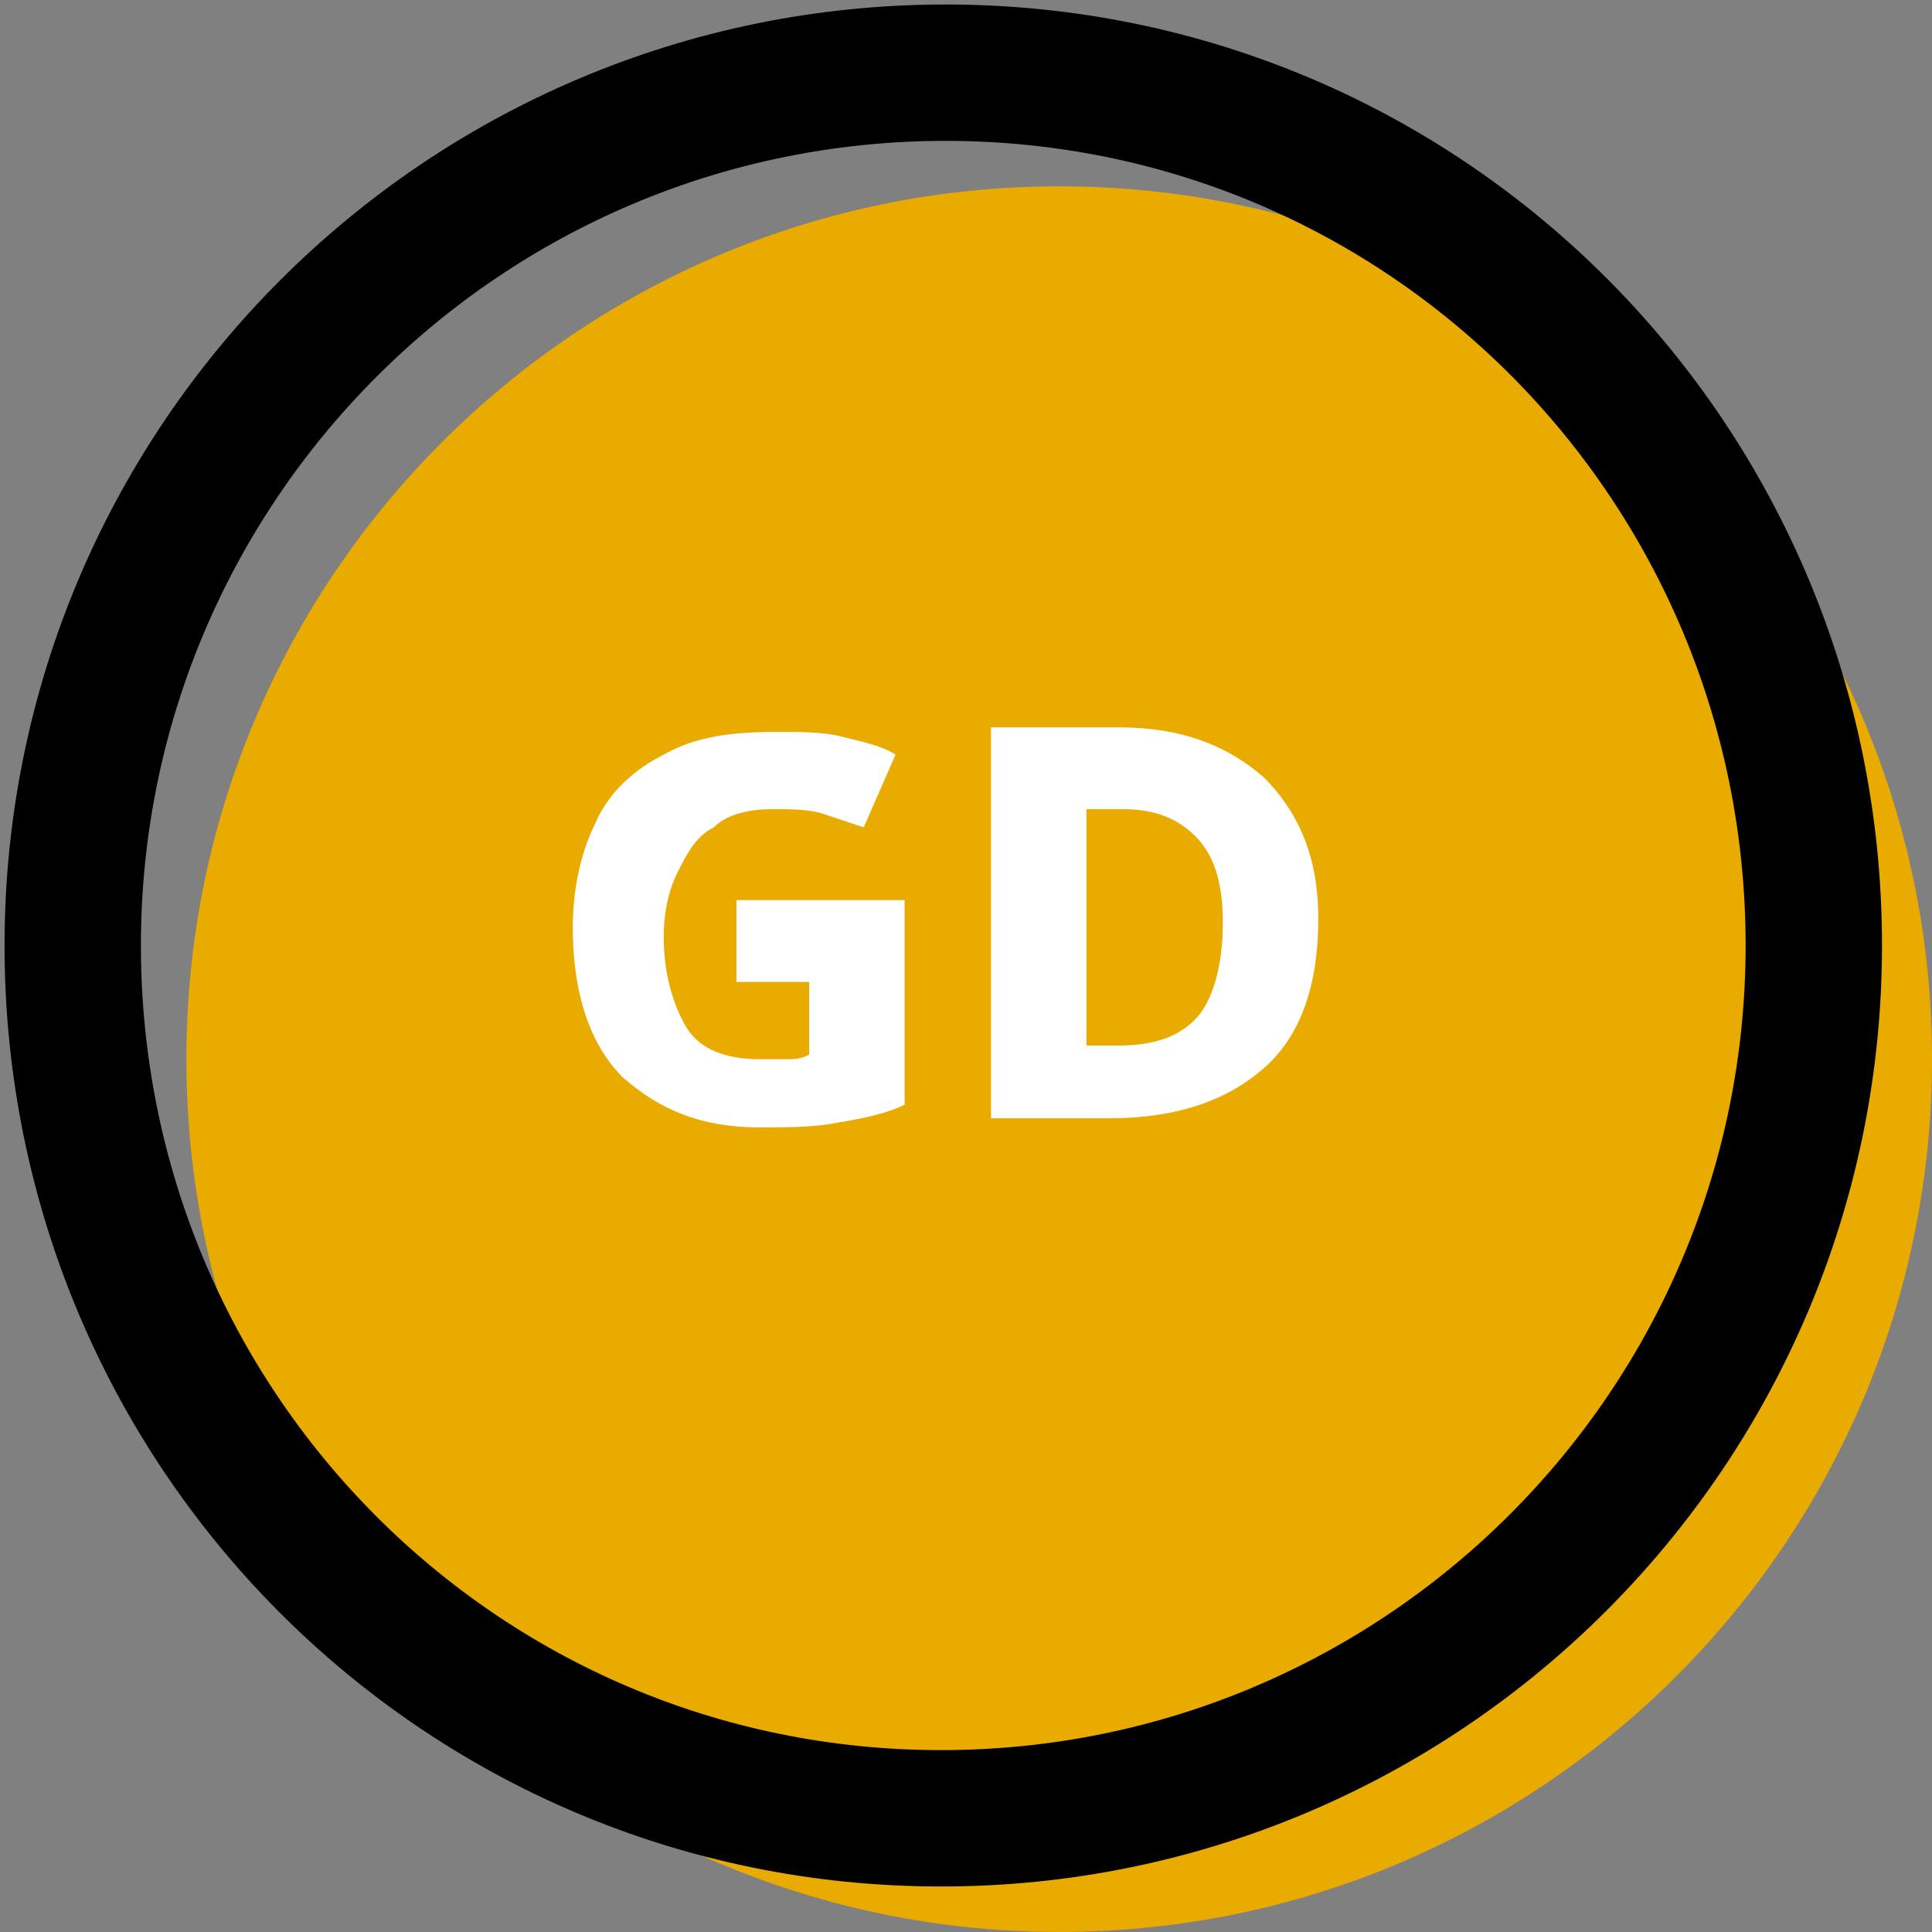
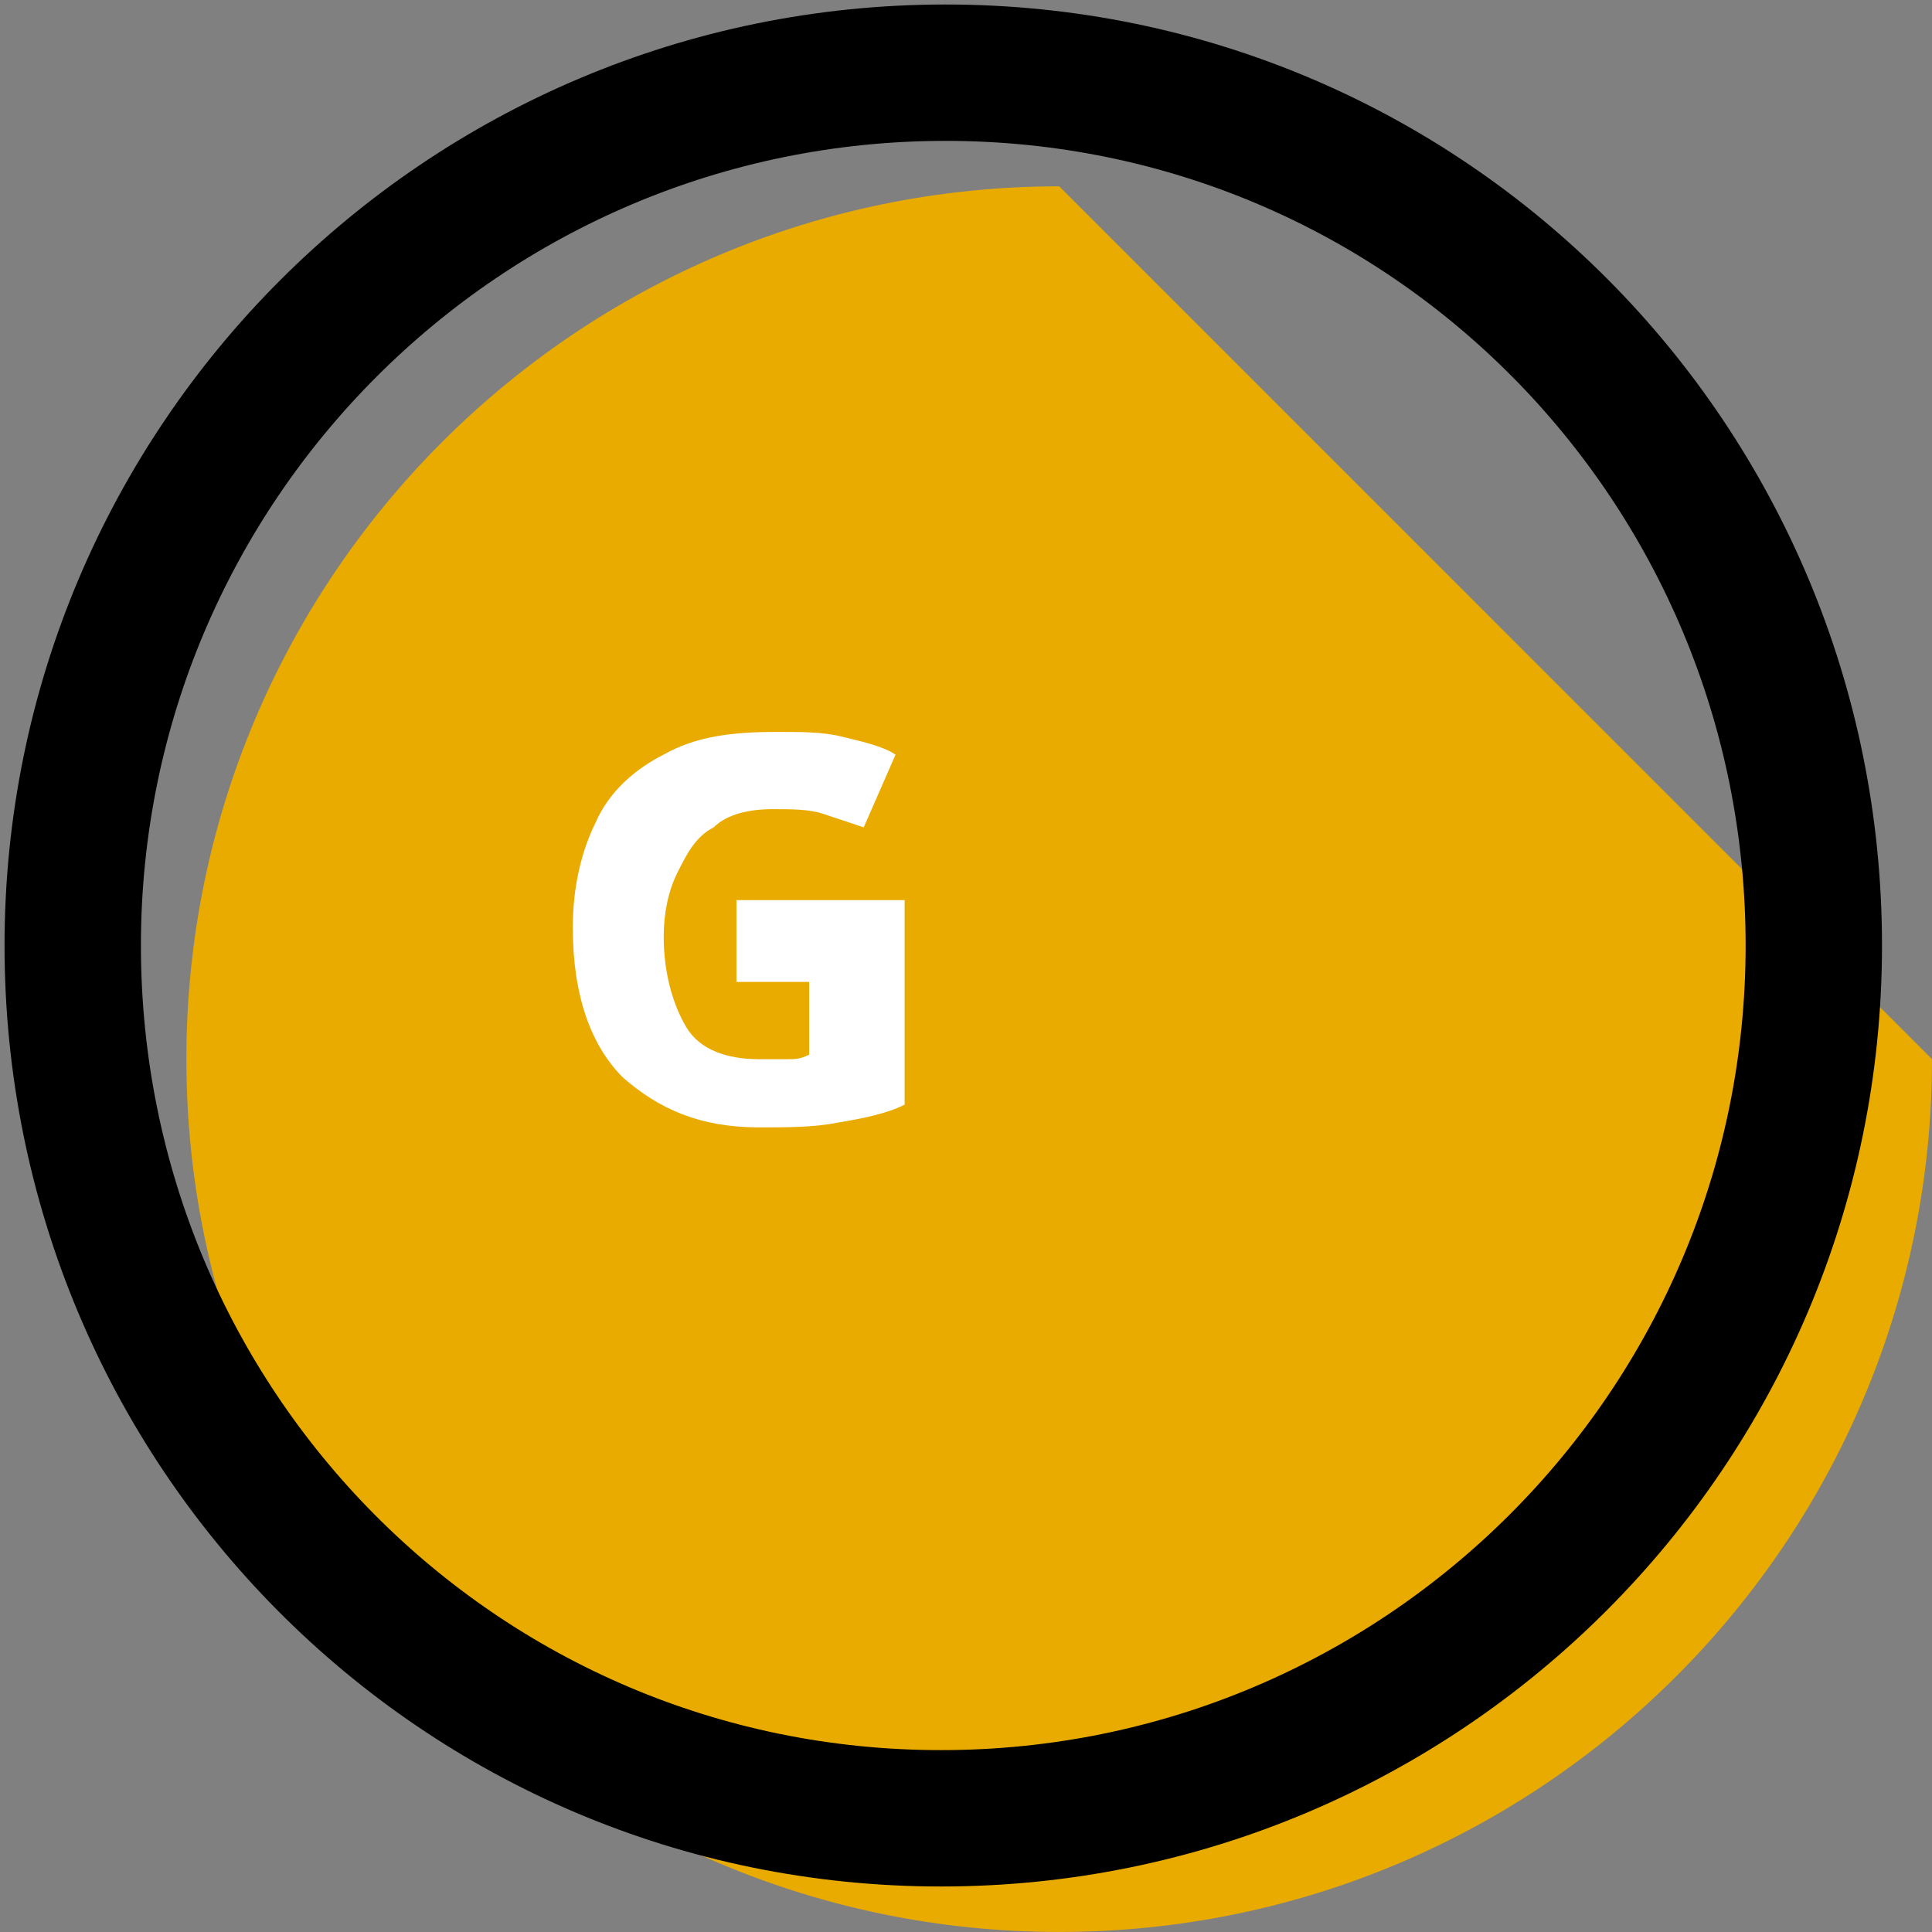
<svg xmlns="http://www.w3.org/2000/svg" xmlns:xlink="http://www.w3.org/1999/xlink" version="1.1" id="Layer_1" x="0px" y="0px" viewBox="0 0 42.5 42.5" style="enable-background:new 0 0 42.5 42.5;" xml:space="preserve">
  <rect x="0" y="0" width="42.5" height="42.5" fill="#808080" stroke="none" />
  <style type="text/css">
	.st0{clip-path:url(#SVGID_00000070080854073533442030000000005479826541309869_);}
	.st1{fill:#EAAB00;}
	.st2{fill:none;stroke:#000000;stroke-width:3;stroke-linecap:round;stroke-linejoin:round;}
	.st3{enable-background:new    ;}
	.st4{fill:#FFFFFF;}
</style>
  <g id="Group_1761" transform="translate(0 0)">
    <g id="Group_1622" transform="translate(0 -0.001)">
      <g>
        <g>
          <defs>
            <rect id="SVGID_1_" y="0" width="42.5" height="42.5" />
          </defs>
          <clipPath id="SVGID_00000114073662645055904860000009510413078004113591_">
            <use xlink:href="#SVGID_1_" style="overflow:visible;" />
          </clipPath>
          <g id="Group_1621" style="clip-path:url(#SVGID_00000114073662645055904860000009510413078004113591_);">
-             <path id="Path_1656" class="st1" d="M42.5,23.3c0,10.6-8.6,19.2-19.2,19.2S4.1,33.9,4.1,23.3S12.7,4.1,23.3,4.1       S42.5,12.7,42.5,23.3L42.5,23.3" />
+             <path id="Path_1656" class="st1" d="M42.5,23.3c0,10.6-8.6,19.2-19.2,19.2S4.1,33.9,4.1,23.3S12.7,4.1,23.3,4.1       L42.5,23.3" />
            <path id="Path_1657" class="st2" d="M39.9,20.8c0,10.6-8.6,19.2-19.2,19.2S1.6,31.4,1.6,20.8S10.2,1.6,20.8,1.6       S39.9,10.2,39.9,20.8L39.9,20.8z" />
          </g>
        </g>
      </g>
    </g>
    <g class="st3">
      <path class="st4" d="M16.4,19.8h3.5v4.5c-0.4,0.2-0.9,0.3-1.5,0.4c-0.5,0.1-1.1,0.1-1.7,0.1c-1.3,0-2.2-0.4-3-1.1    c-0.7-0.7-1.1-1.8-1.1-3.3c0-0.9,0.2-1.7,0.5-2.3c0.3-0.7,0.9-1.2,1.5-1.5c0.7-0.4,1.5-0.5,2.5-0.5c0.5,0,1,0,1.4,0.1    s0.9,0.2,1.2,0.4l-0.7,1.6c-0.3-0.1-0.6-0.2-0.9-0.3s-0.7-0.1-1.1-0.1c-0.5,0-1,0.1-1.3,0.4c-0.4,0.2-0.6,0.6-0.8,1    c-0.2,0.4-0.3,0.9-0.3,1.4c0,0.8,0.2,1.5,0.5,2c0.3,0.5,0.9,0.7,1.6,0.7c0.2,0,0.4,0,0.6,0c0.2,0,0.3,0,0.5-0.1v-1.6h-1.6V19.8z" />
-       <path class="st4" d="M29,20.2c0,1.5-0.4,2.6-1.2,3.3c-0.8,0.7-1.9,1.1-3.4,1.1h-2.6v-8.6h2.8c1.4,0,2.4,0.4,3.2,1.1    C28.6,17.9,29,18.9,29,20.2z M26.9,20.3c0-0.9-0.2-1.5-0.6-1.9c-0.4-0.4-0.9-0.6-1.6-0.6h-0.8V23h0.7c0.8,0,1.4-0.2,1.8-0.7    C26.7,21.9,26.9,21.2,26.9,20.3z" />
    </g>
  </g>
</svg>